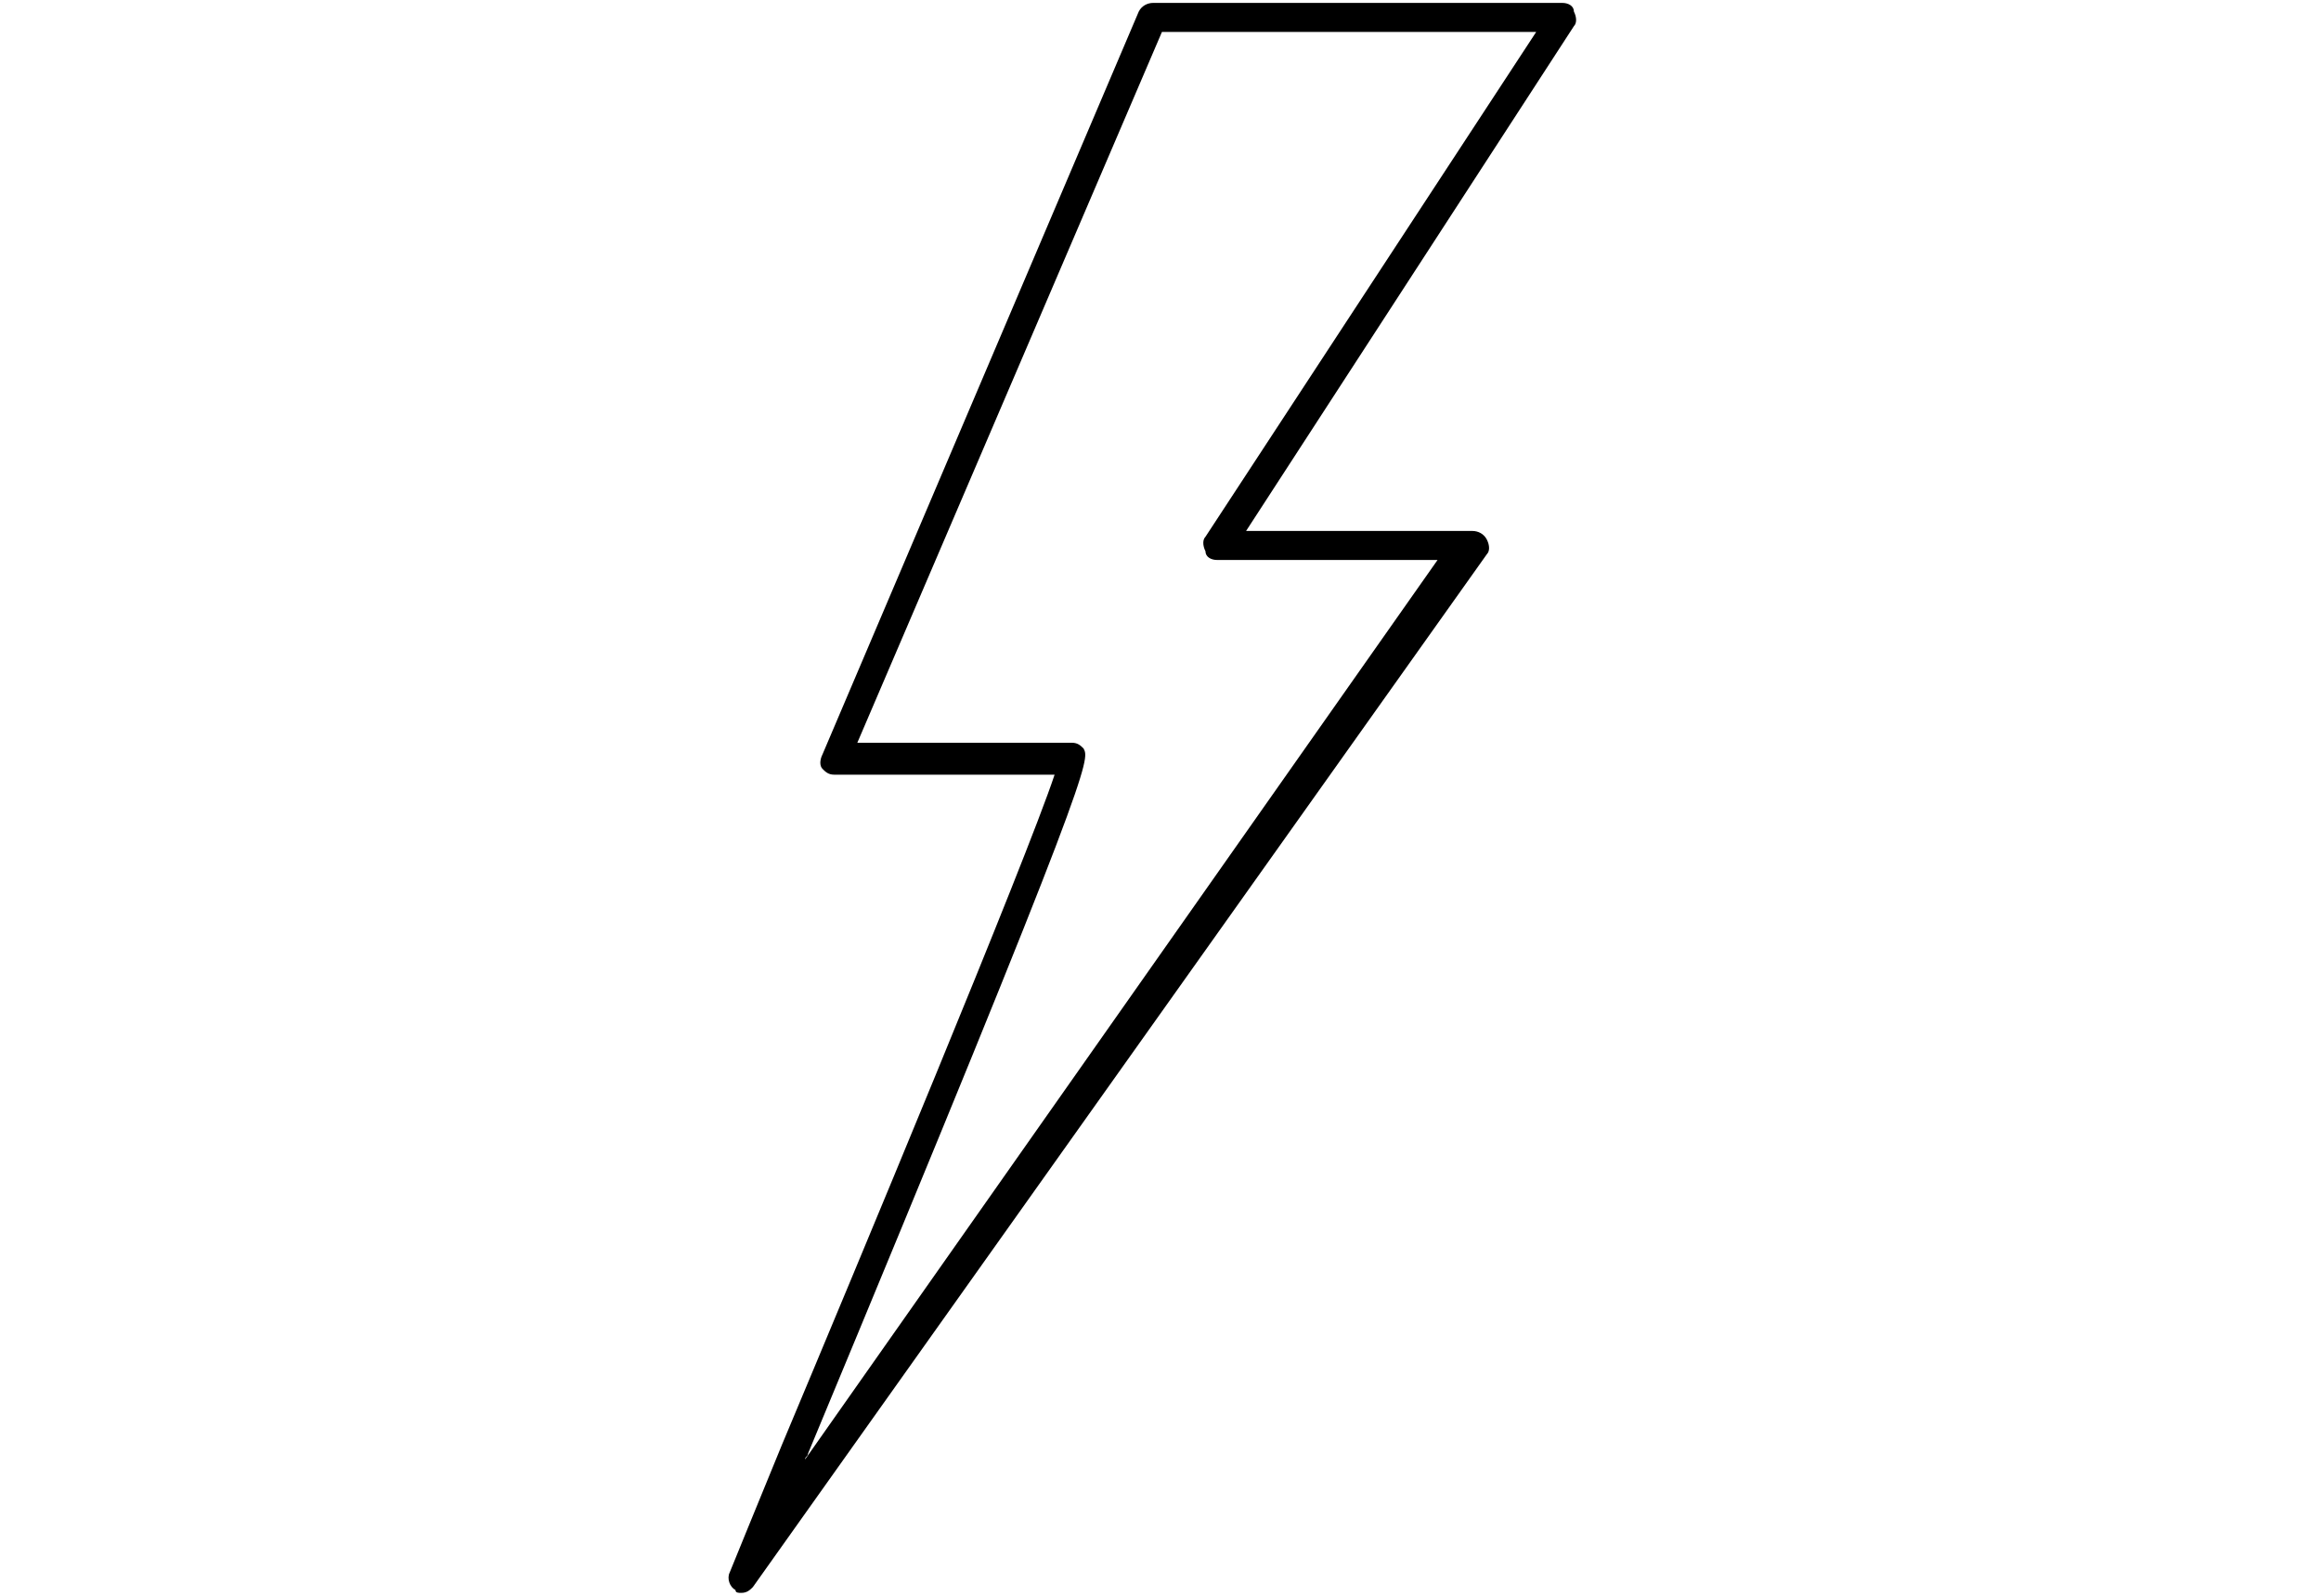
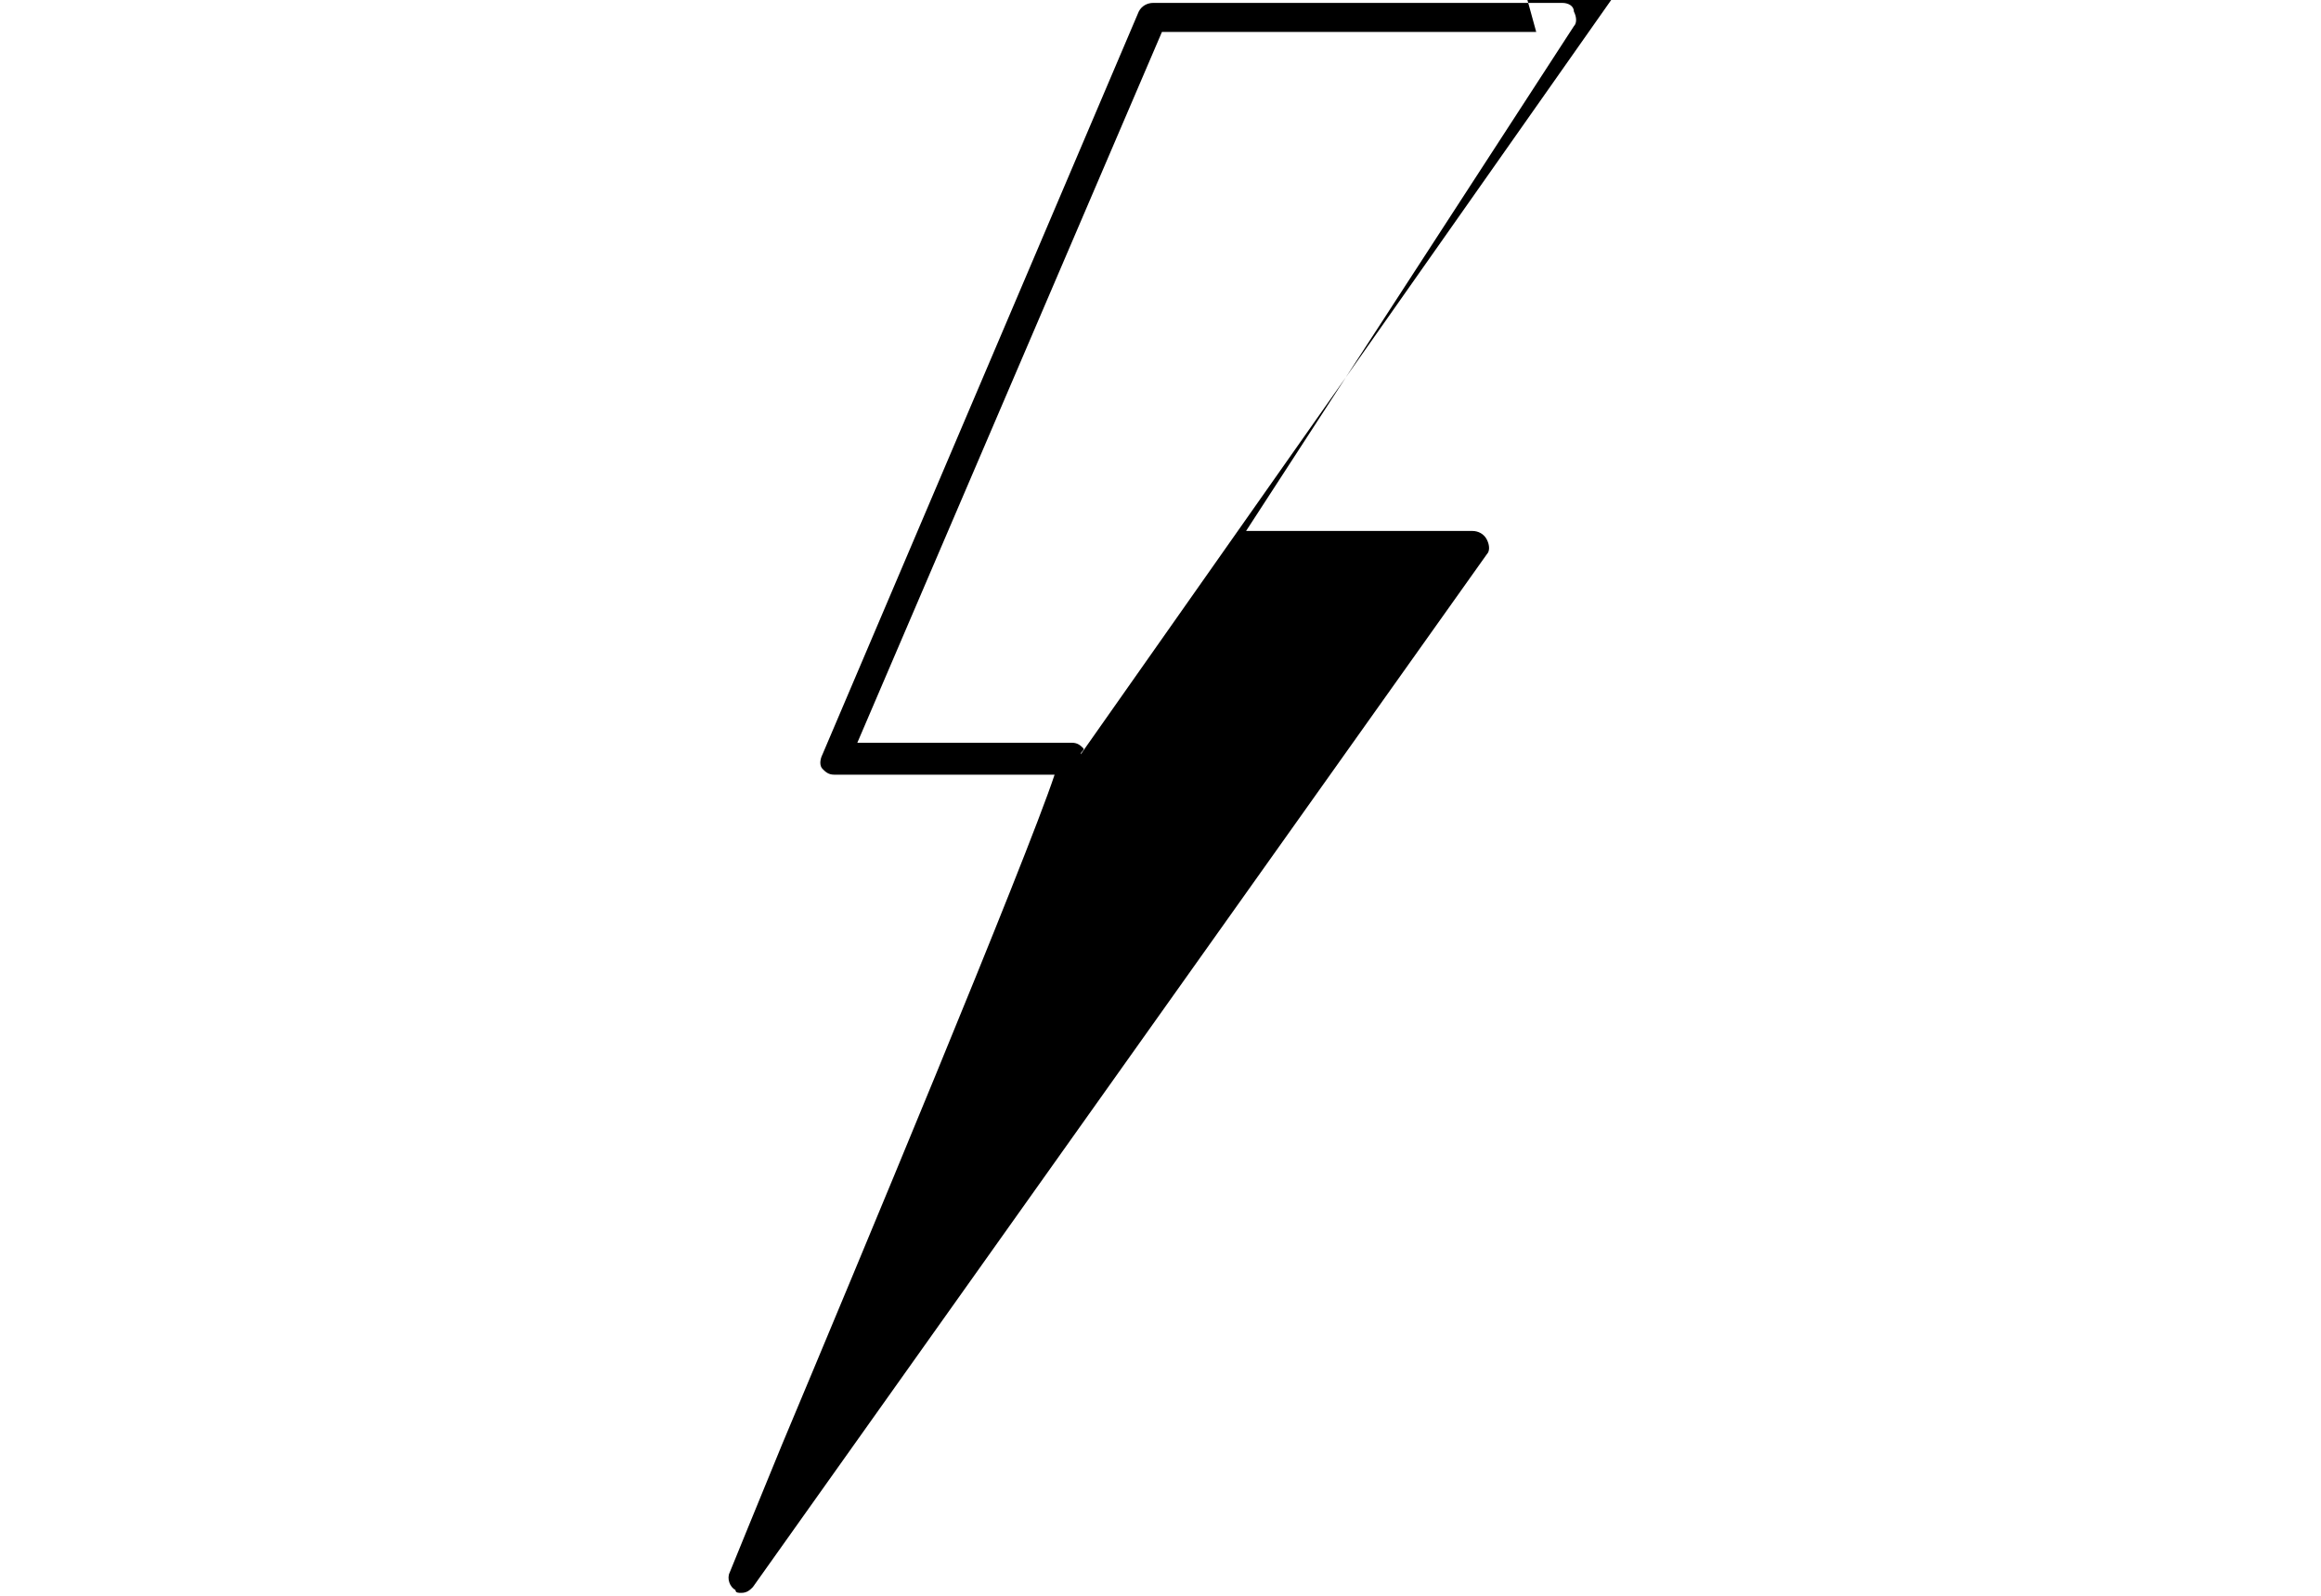
<svg xmlns="http://www.w3.org/2000/svg" width="80" xml:space="preserve" style="enable-background:new 0 0 70.5 55;" viewBox="0 0 70.5 55" y="0px" x="0px" version="1.1">
  <g>
    <g>
-       <path d="M20.8,54.9c-0.1,0-0.2,0-0.2-0.1c-0.2-0.1-0.3-0.4-0.2-0.6c0.2-0.5,0.9-2.2,1.8-4.4c2.6-6.2,8.4-20.1,9.4-23.1H24 c-0.2,0-0.3-0.1-0.4-0.2s-0.1-0.3,0-0.5L34.5,0.4c0.1-0.2,0.3-0.3,0.5-0.3h14.1c0.2,0,0.4,0.1,0.4,0.3c0.1,0.2,0.1,0.4,0,0.5 L38.2,18.3H46c0.2,0,0.4,0.1,0.5,0.3s0.1,0.4,0,0.5L21.2,54.7C21.1,54.8,21,54.9,20.8,54.9z M24.8,25.6h7.4c0.2,0,0.3,0.1,0.4,0.2 c0.2,0.4,0.4,0.5-9.5,24.3c0,0.1-0.1,0.1-0.1,0.2l21.8-31h-7.6c-0.2,0-0.4-0.1-0.4-0.3c-0.1-0.2-0.1-0.4,0-0.5L48.2,1.1H35.3 L24.8,25.6z" />
+       <path d="M20.8,54.9c-0.1,0-0.2,0-0.2-0.1c-0.2-0.1-0.3-0.4-0.2-0.6c0.2-0.5,0.9-2.2,1.8-4.4c2.6-6.2,8.4-20.1,9.4-23.1H24 c-0.2,0-0.3-0.1-0.4-0.2s-0.1-0.3,0-0.5L34.5,0.4c0.1-0.2,0.3-0.3,0.5-0.3h14.1c0.2,0,0.4,0.1,0.4,0.3c0.1,0.2,0.1,0.4,0,0.5 L38.2,18.3H46c0.2,0,0.4,0.1,0.5,0.3s0.1,0.4,0,0.5L21.2,54.7C21.1,54.8,21,54.9,20.8,54.9z M24.8,25.6h7.4c0.2,0,0.3,0.1,0.4,0.2 c0,0.1-0.1,0.1-0.1,0.2l21.8-31h-7.6c-0.2,0-0.4-0.1-0.4-0.3c-0.1-0.2-0.1-0.4,0-0.5L48.2,1.1H35.3 L24.8,25.6z" />
    </g>
  </g>
</svg>